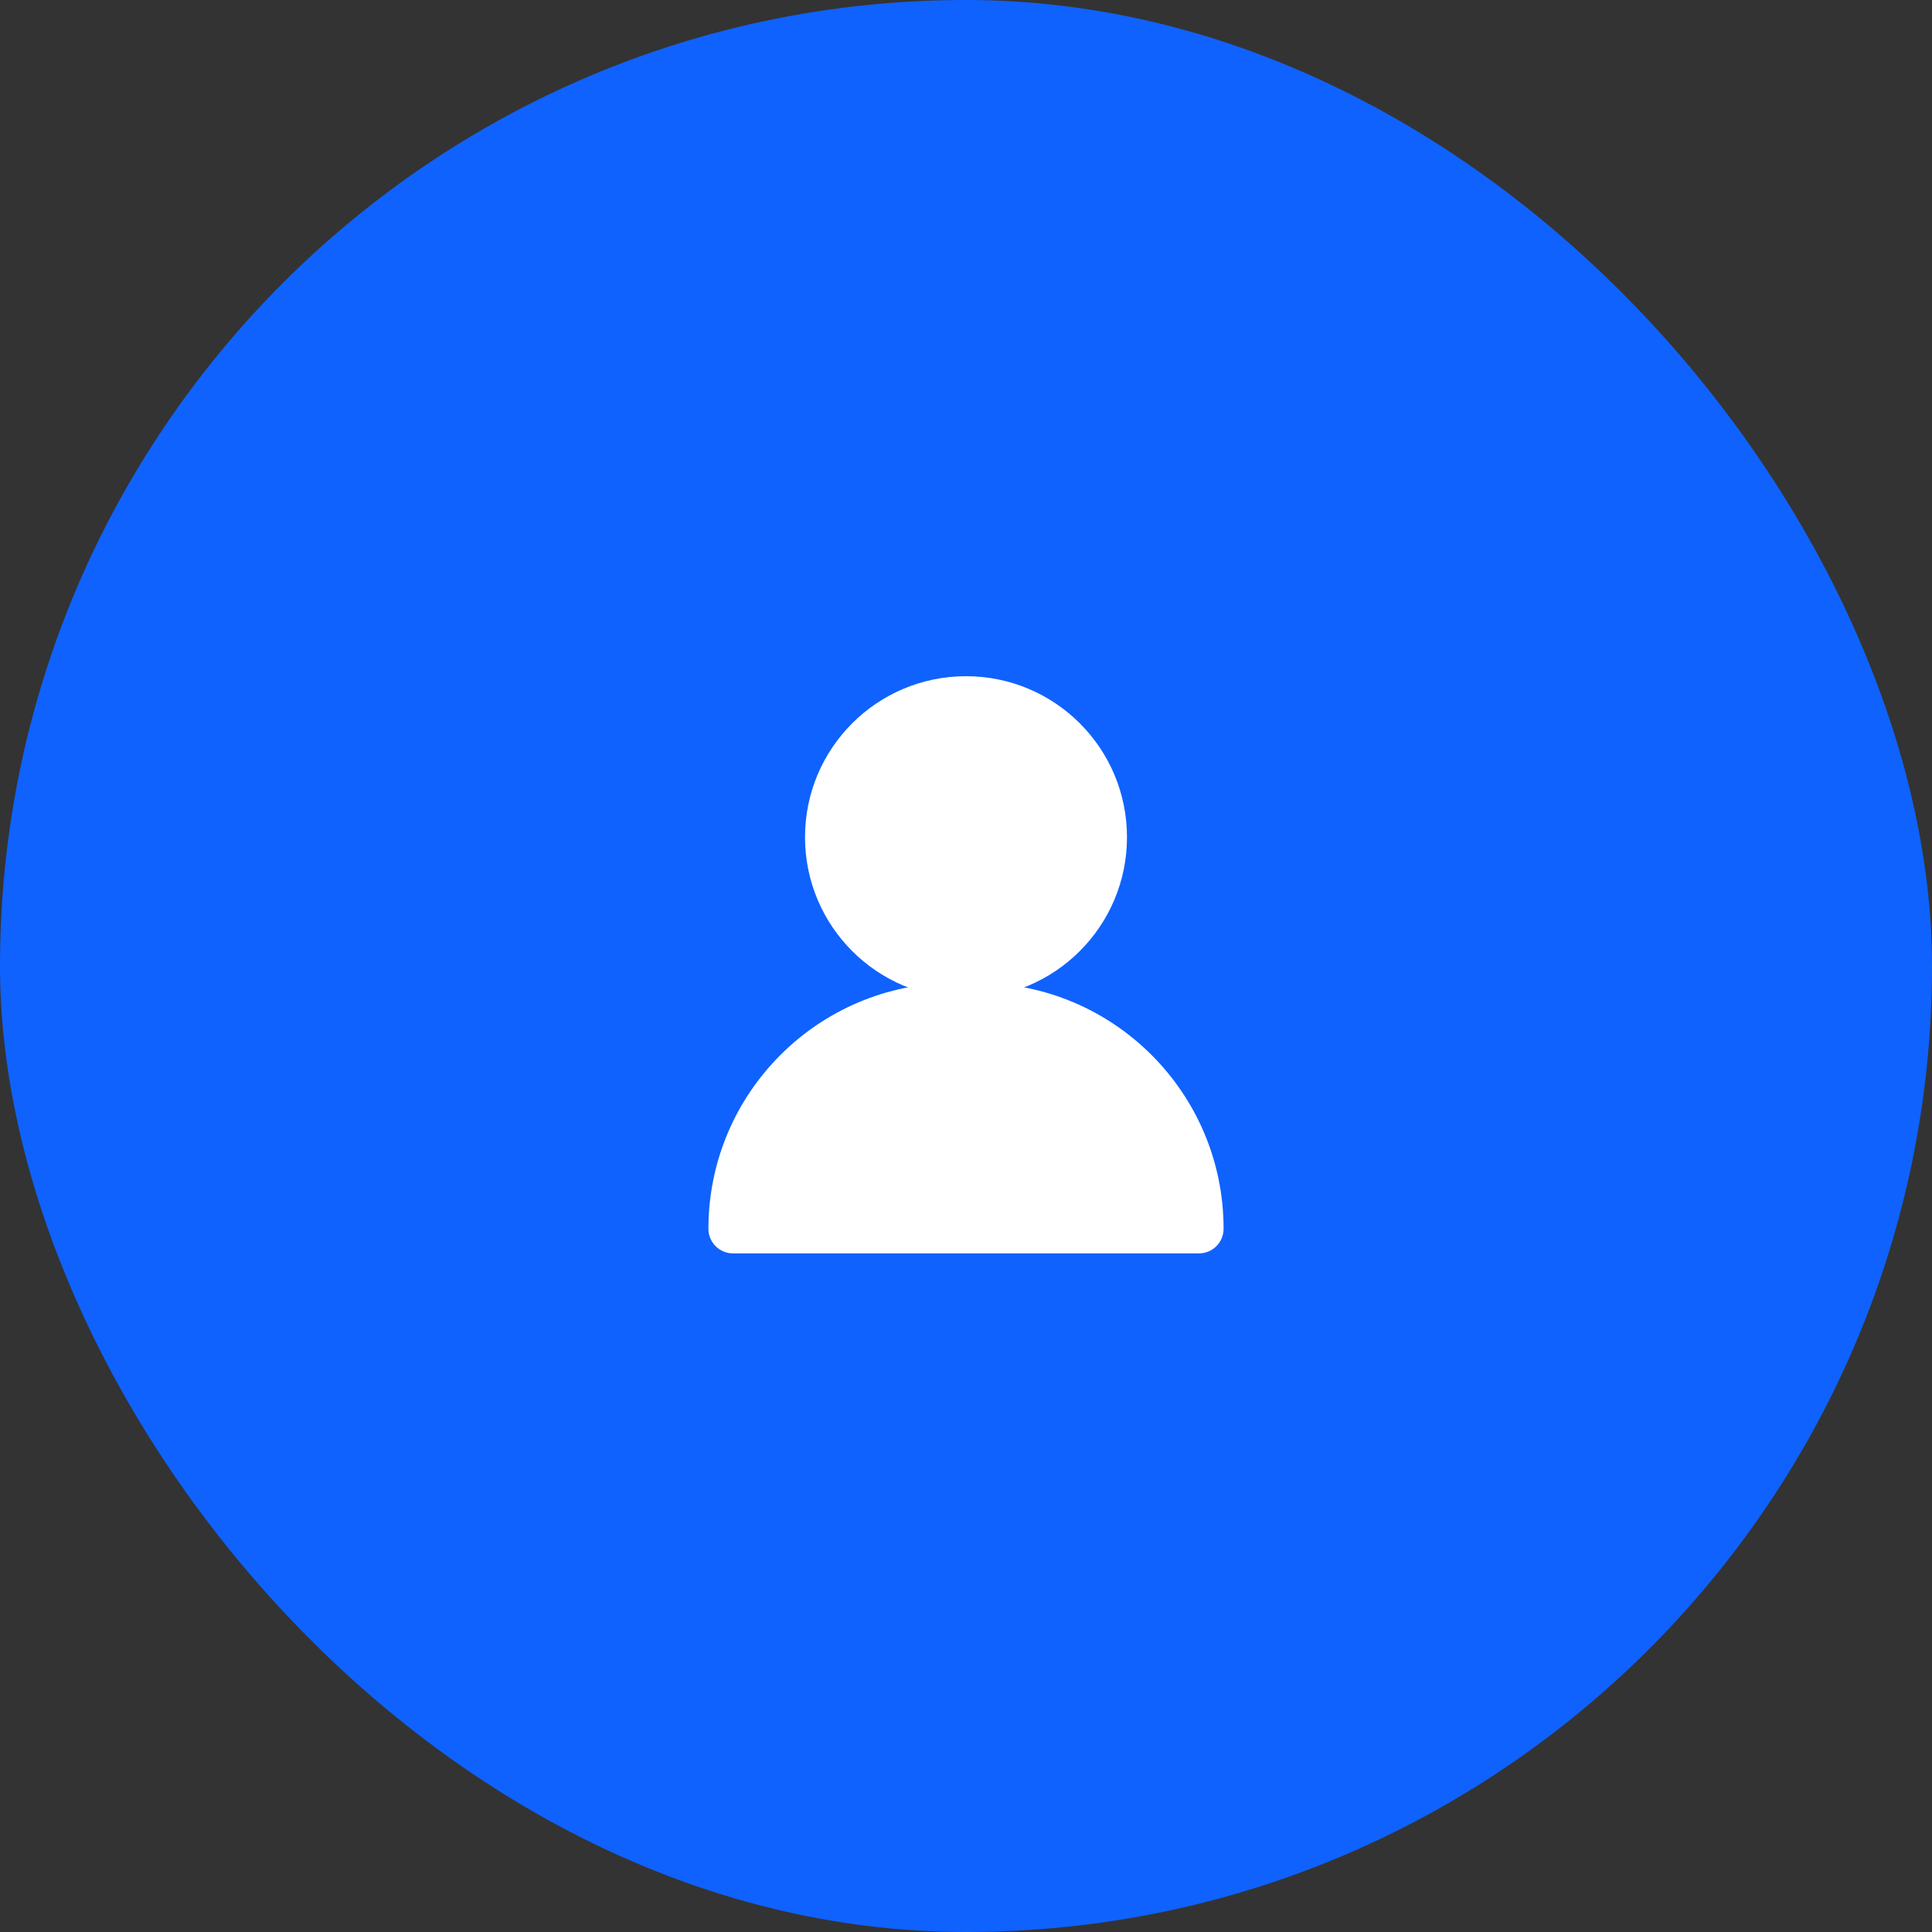
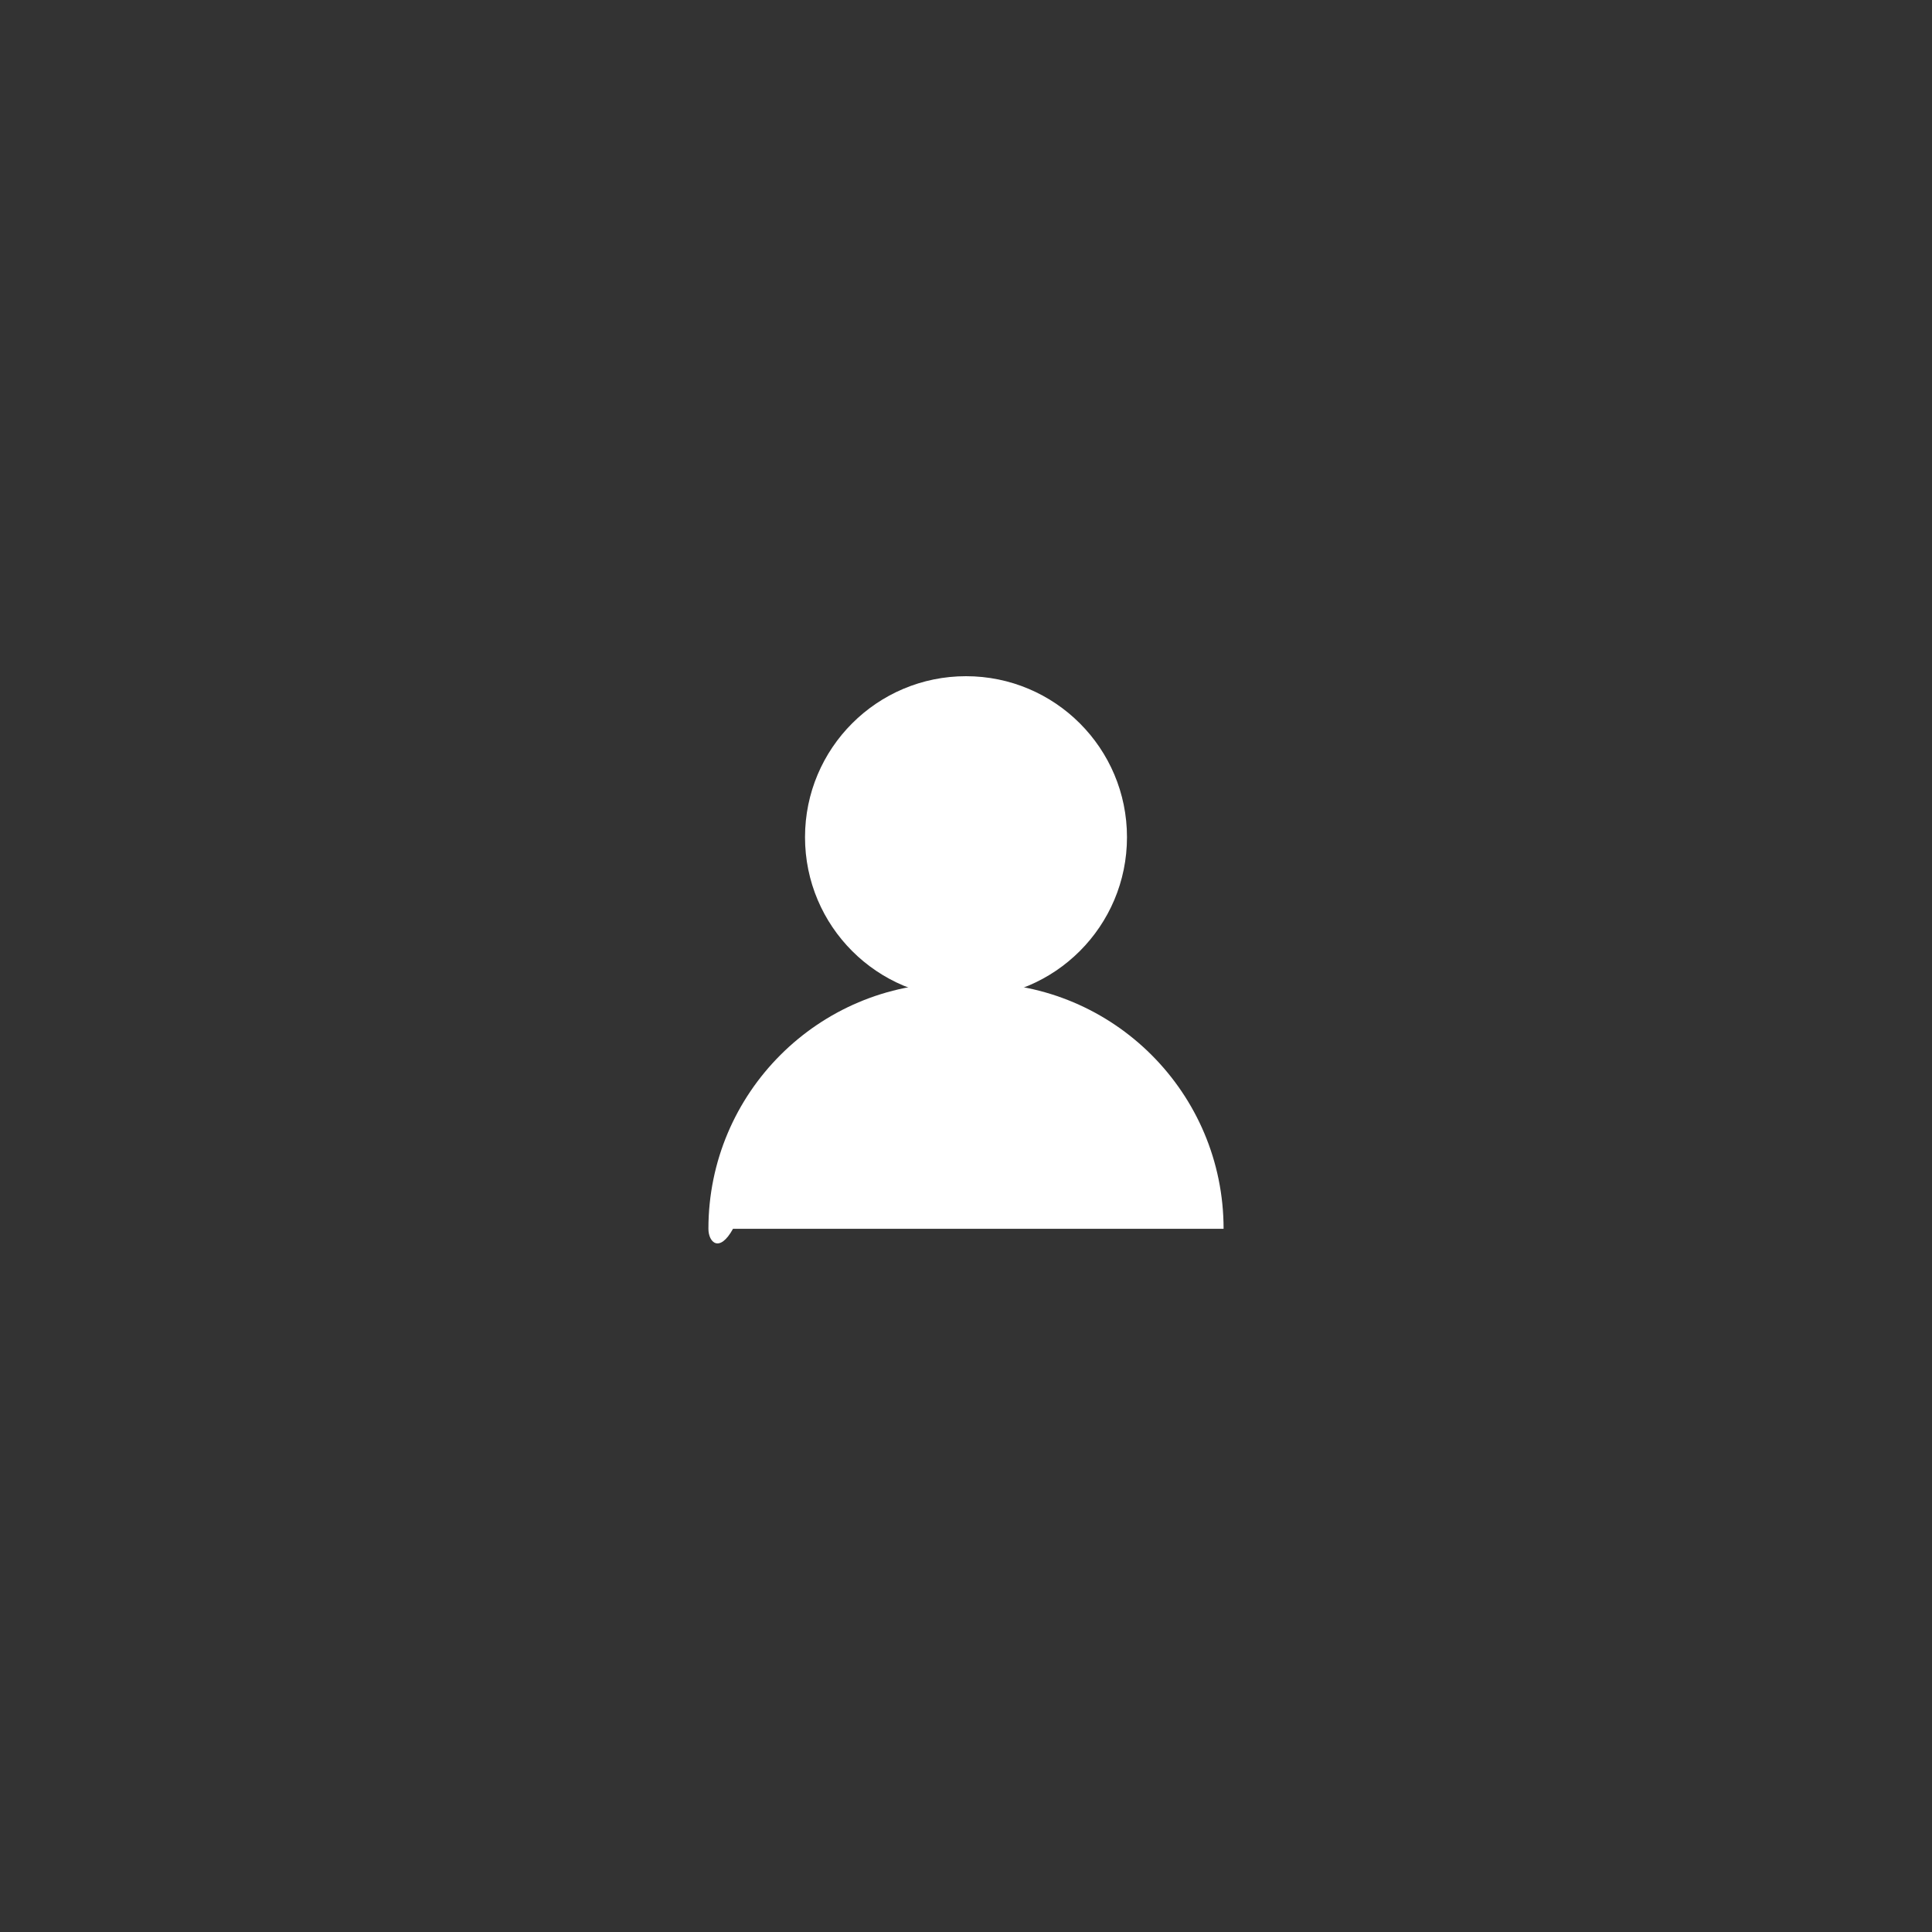
<svg xmlns="http://www.w3.org/2000/svg" width="40" height="40" viewBox="0 0 40 40" fill="none">
  <rect x="0" y="0" width="40" height="40" fill="#333333" stroke="none" />
-   <rect width="40" height="40" rx="20" fill="#0F62FE" />
-   <path d="M14.667 25.441C14.667 22.631 16.945 20.352 19.756 20.352H20.244C23.055 20.352 25.333 22.631 25.333 25.441C25.333 25.722 25.105 25.95 24.824 25.95H15.176C14.895 25.95 14.667 25.722 14.667 25.441Z" fill="white" />
+   <path d="M14.667 25.441C14.667 22.631 16.945 20.352 19.756 20.352H20.244C23.055 20.352 25.333 22.631 25.333 25.441H15.176C14.895 25.95 14.667 25.722 14.667 25.441Z" fill="white" />
  <path d="M20 20.667C21.841 20.667 23.333 19.174 23.333 17.333C23.333 15.492 21.841 14 20 14C18.159 14 16.667 15.492 16.667 17.333C16.667 19.174 18.159 20.667 20 20.667Z" fill="white" />
</svg>